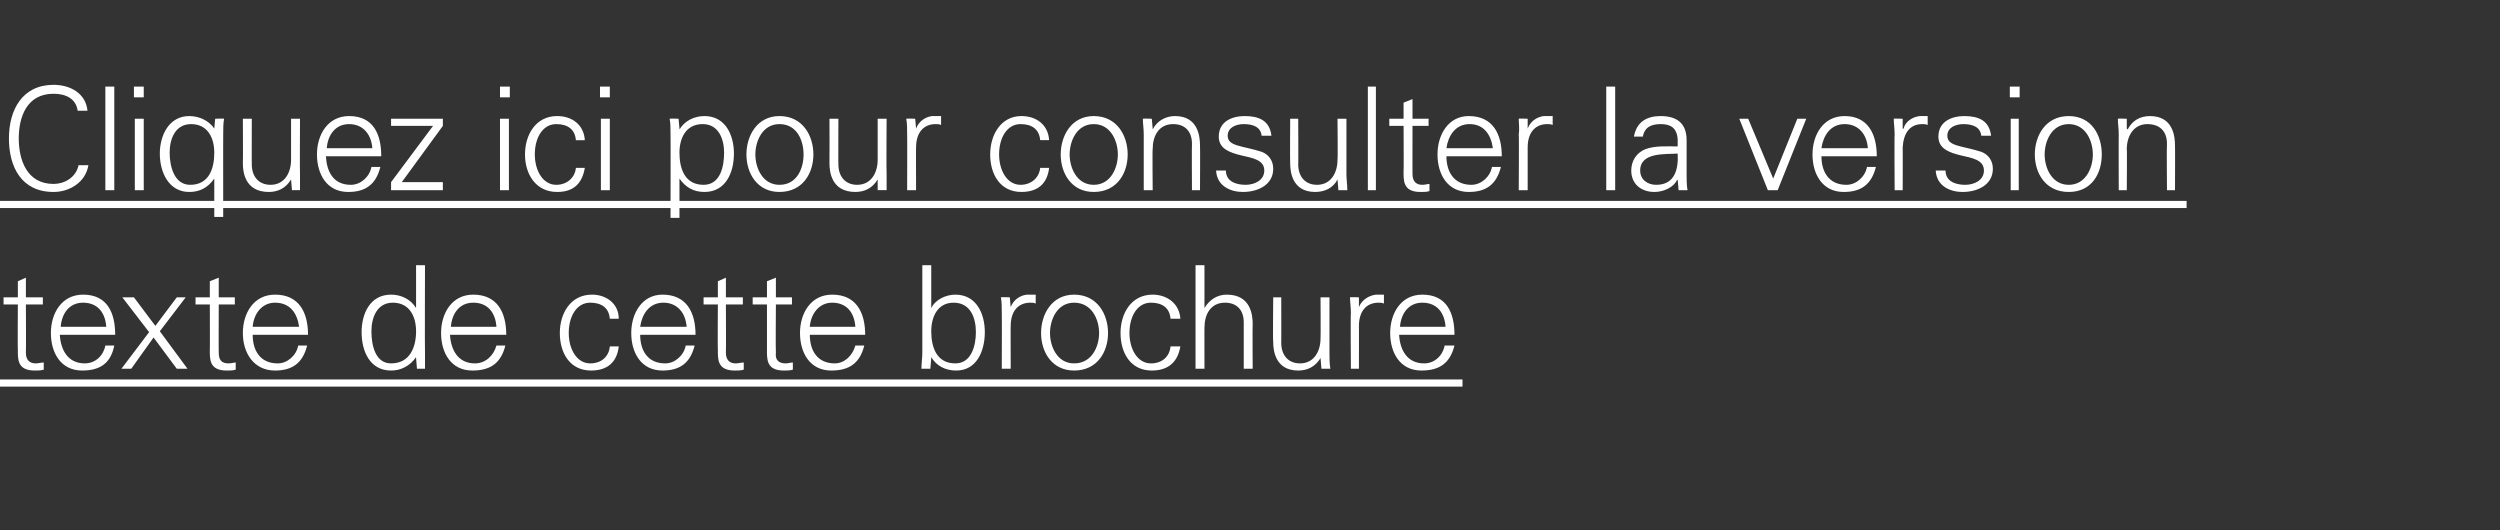
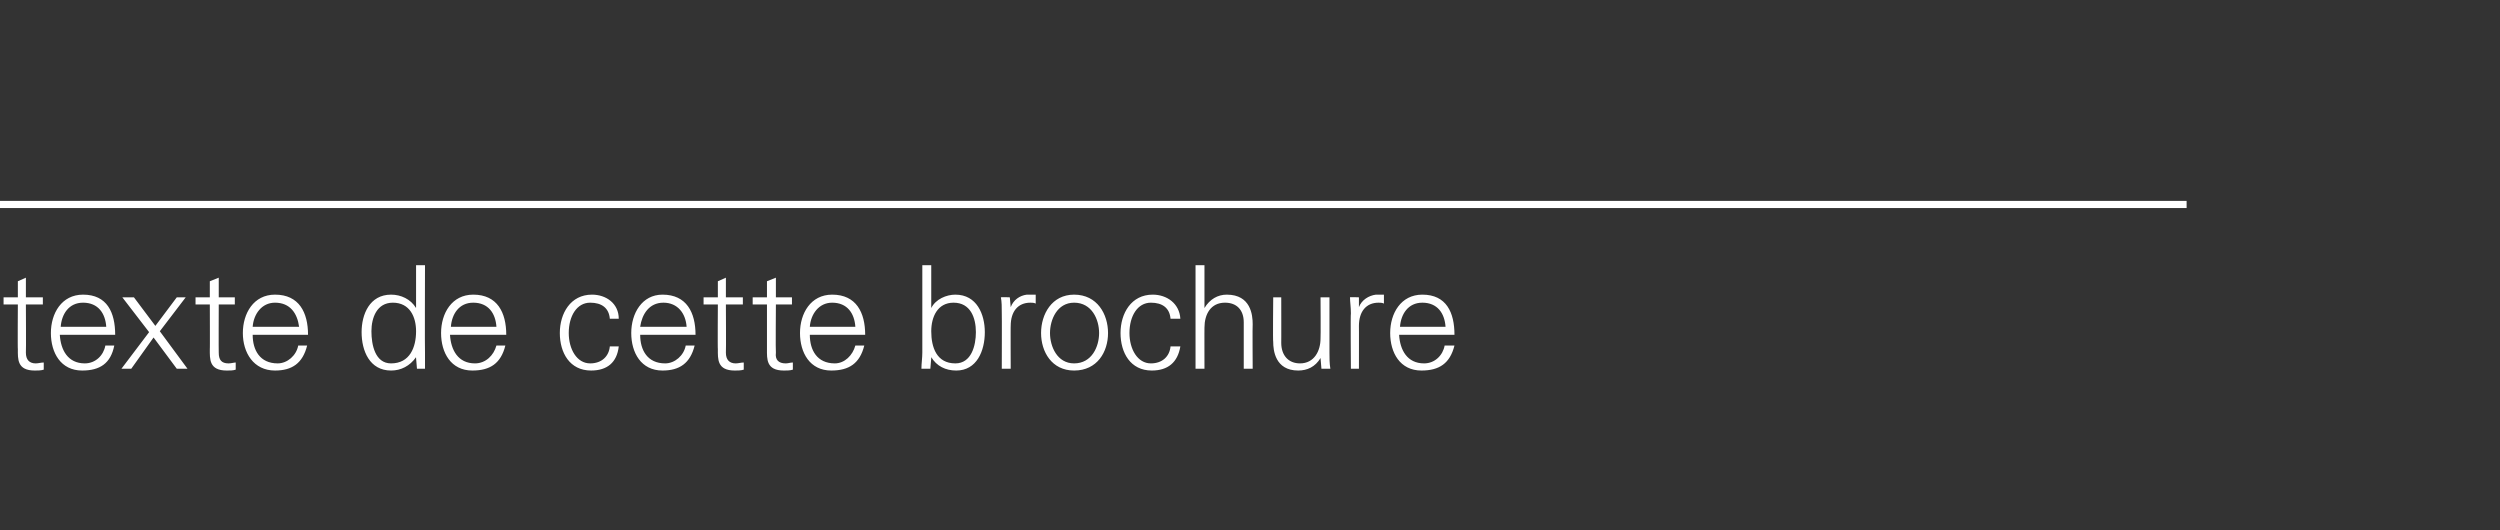
<svg xmlns="http://www.w3.org/2000/svg" version="1.1" width="280px" height="59.4px" viewBox="0 -1 280 59.4" style="top:-1px">
  <rect x="0" y="-1" width="280" height="59.4" fill="#333333" stroke="none" />
  <desc>Cliquez ici pour consulter la version texte de cette brochure ￼</desc>
  <defs />
  <g class="svg-textframe-underlines">
-     <rect class="svg-underline" x="0" y="41.5" width="163.8" height="0.8" style="fill:#fff;" />
    <rect class="svg-underline" x="0" y="21.5" width="244.9" height="0.8" style="fill:#fff;" />
  </g>
  <g id="Polygon97067">
    <path d="m2 33.1l-1.6 0l0-.8l1.6 0l0-1.8l.9-.4l0 2.2l1.9 0l0 .8l-1.9 0c0 0 .03 5.42 0 5.4c0 .8.4 1.2 1.1 1.2c.3 0 .6-.1.9-.1c0 0 0 .8 0 .8c-.3.1-.7.1-1 .1c-2 0-1.9-1.3-1.9-2.4c-.03.05 0-5 0-5zm4.7 3.4c.1 1.7.9 3.2 2.8 3.2c1.2 0 2.1-.9 2.3-2c0 0 1 0 1 0c-.4 2-1.6 2.8-3.6 2.8c-2.4 0-3.5-2-3.5-4.2c0-2.2 1.2-4.3 3.6-4.3c2.7 0 3.6 2 3.6 4.5c0 0-6.2 0-6.2 0zm5.2-.9c-.1-1.5-.9-2.7-2.6-2.7c-1.6 0-2.4 1.3-2.5 2.7c0 0 5.1 0 5.1 0zm7.9-3.3l1 0l-2.9 3.8l3.1 4.2l-1.2 0l-2.6-3.5l-2.5 3.5l-1.1 0l0 0l3.1-4.1l-3-3.9l1.3 0l2.4 3.2l2.4-3.2zm3.7.8l-1.6 0l0-.8l1.6 0l0-1.8l1-.4l0 2.2l1.8 0l0 .8l-1.8 0c0 0-.02 5.42 0 5.4c0 .8.3 1.2 1.1 1.2c.3 0 .6-.1.8-.1c0 0 0 .8 0 .8c-.3.1-.6.1-1 .1c-2 0-1.9-1.3-1.9-2.4c.02.05 0-5 0-5zm4.8 3.4c0 1.7.8 3.2 2.8 3.2c1.1 0 2.1-.9 2.3-2c0 0 1 0 1 0c-.5 2-1.7 2.8-3.6 2.8c-2.4 0-3.6-2-3.6-4.2c0-2.2 1.2-4.3 3.6-4.3c2.7 0 3.7 2 3.7 4.5c0 0-6.2 0-6.2 0zm5.2-.9c-.2-1.5-1-2.7-2.7-2.7c-1.5 0-2.4 1.3-2.5 2.7c0 0 5.2 0 5.2 0zm10.5-2.7c-1.8 0-2.4 1.7-2.4 3.2c0 1.5.4 3.6 2.2 3.6c2.1 0 2.8-1.8 2.8-3.6c0-1.6-.7-3.2-2.6-3.2zm2.6 6.2c0 0-.02-.06 0-.1c-.7 1-1.7 1.5-2.8 1.5c-2.4 0-3.3-2.2-3.3-4.3c0-2 .9-4.2 3.3-4.2c1.1 0 2.2.5 2.8 1.5c-.02-.02 0-.1 0-.1l0-4.7l1 0c0 0-.03 9.78 0 9.8c0 .6 0 1.2 0 1.8c.05-.01-.9 0-.9 0l-.1-1.2zm3.8-2.6c.1 1.7.9 3.2 2.8 3.2c1.2 0 2.1-.9 2.4-2c0 0 1 0 1 0c-.5 2-1.7 2.8-3.7 2.8c-2.4 0-3.5-2-3.5-4.2c0-2.2 1.2-4.3 3.6-4.3c2.7 0 3.7 2 3.7 4.5c0 0-6.3 0-6.3 0zm5.2-.9c-.1-1.5-.9-2.7-2.6-2.7c-1.6 0-2.4 1.3-2.5 2.7c0 0 5.1 0 5.1 0zm12.7-.9c-.1-1.2-.9-1.8-2.2-1.8c-1.5 0-2.4 1.5-2.4 3.4c0 1.8.9 3.4 2.4 3.4c1.3 0 2.1-.8 2.2-1.9c0 0 1 0 1 0c-.2 1.8-1.3 2.7-3.1 2.7c-2.4 0-3.5-2-3.5-4.2c0-2.2 1.2-4.3 3.6-4.3c1.6 0 3 1 3 2.7c0 0-1 0-1 0zm3.4 1.8c0 1.7.8 3.2 2.8 3.2c1.1 0 2.1-.9 2.3-2c0 0 1 0 1 0c-.5 2-1.7 2.8-3.6 2.8c-2.4 0-3.5-2-3.5-4.2c0-2.2 1.2-4.3 3.5-4.3c2.7 0 3.7 2 3.7 4.5c0 0-6.2 0-6.2 0zm5.2-.9c-.1-1.5-1-2.7-2.6-2.7c-1.6 0-2.4 1.3-2.6 2.7c0 0 5.2 0 5.2 0zm3.5-2.5l-1.6 0l0-.8l1.6 0l0-1.8l.9-.4l0 2.2l1.9 0l0 .8l-1.9 0c0 0 .03 5.42 0 5.4c0 .8.4 1.2 1.1 1.2c.3 0 .6-.1.9-.1c0 0 0 .8 0 .8c-.3.1-.7.1-1 .1c-2 0-1.9-1.3-1.9-2.4c-.03.05 0-5 0-5zm5.5 0l-1.6 0l0-.8l1.6 0l0-1.8l1-.4l0 2.2l1.8 0l0 .8l-1.8 0c0 0-.04 5.42 0 5.4c-.1.8.3 1.2 1.1 1.2c.3 0 .5-.1.8-.1c0 0 0 .8 0 .8c-.3.1-.7.1-1 .1c-2 0-1.9-1.3-1.9-2.4c0 .05 0-5 0-5zm4.8 3.4c0 1.7.8 3.2 2.8 3.2c1.1 0 2-.9 2.3-2c0 0 1 0 1 0c-.5 2-1.7 2.8-3.7 2.8c-2.4 0-3.5-2-3.5-4.2c0-2.2 1.2-4.3 3.6-4.3c2.7 0 3.7 2 3.7 4.5c0 0-6.2 0-6.2 0zm5.1-.9c-.1-1.5-.9-2.7-2.6-2.7c-1.5 0-2.4 1.3-2.5 2.7c0 0 5.1 0 5.1 0zm8.5.5c0 1.8.6 3.6 2.7 3.6c1.8 0 2.3-2 2.3-3.5c0-1.6-.6-3.3-2.5-3.3c-1.8 0-2.5 1.6-2.5 3.2zm-.1 4.2c0 0-.99-.01-1 0c0-.6.1-1.2.1-1.8c-.01-.02 0-9.8 0-9.8l1 0l0 4.7c0 0-.01.08 0 .1c.5-1 1.7-1.5 2.7-1.5c2.4 0 3.3 2.2 3.3 4.2c0 2.1-.9 4.3-3.2 4.3c-1.2 0-2.2-.5-2.8-1.5c-.01.04 0 .1 0 .1l-.1 1.2zm9 0l-1 0c0 0 .02-6.23 0-6.2c0-.7 0-1.3-.1-1.8c.04-.04 1 0 1 0l.1 1.1c0 0 .01.04 0 0c.3-.8 1-1.3 1.8-1.4c.3 0 .7 0 1 0c0 0 0 1 0 1c-.2-.1-.4-.1-.6-.1c-1.4 0-2.2 1-2.2 2.6c-.02-.04 0 4.8 0 4.8zm7.1-7.4c-1.9 0-2.7 1.9-2.7 3.4c0 1.5.8 3.4 2.7 3.4c2 0 2.8-1.9 2.8-3.4c0-1.5-.8-3.4-2.8-3.4zm3.8 3.4c0 2.1-1.2 4.2-3.8 4.2c-2.5 0-3.7-2.1-3.7-4.2c0-2.1 1.2-4.3 3.7-4.3c2.6 0 3.8 2.2 3.8 4.3zm7-1.6c-.1-1.2-.9-1.8-2.2-1.8c-1.5 0-2.4 1.5-2.4 3.4c0 1.8.9 3.4 2.4 3.4c1.3 0 2.1-.8 2.2-1.9c0 0 1.1 0 1.1 0c-.3 1.8-1.4 2.7-3.2 2.7c-2.4 0-3.5-2-3.5-4.2c0-2.2 1.2-4.3 3.6-4.3c1.6 0 3 1 3.1 2.7c0 0-1.1 0-1.1 0zm3.8-1.2c0 0 .03-.02 0 0c.6-1 1.5-1.5 2.5-1.5c2.7 0 2.9 2.3 2.9 3.3c-.03-.03 0 5 0 5l-1 0c0 0 .01-5.19 0-5.2c0-1.4-.8-2.2-2.1-2.2c-1.6 0-2.3 1.3-2.3 2.8c-.01-.03 0 4.6 0 4.6l-1 0l0-11.6l1 0l0 4.8zm13-1.2l1 0c0 0-.01 6.18 0 6.2c0 .6 0 1.2.1 1.8c-.03-.01-1 0-1 0l-.1-1.2c0 0 0-.02 0 0c-.6 1-1.5 1.4-2.5 1.4c-2.6 0-2.8-2.3-2.8-3.2c-.05-.02 0-5 0-5l.9 0c0 0 .01 5.14 0 5.1c0 1.4.8 2.3 2.1 2.3c1.6 0 2.3-1.4 2.3-2.8c.03-.02 0-4.6 0-4.6zm4.3 8l-.9 0c0 0-.05-6.23 0-6.2c0-.7-.1-1.3-.1-1.8c-.03-.04 1 0 1 0l0 1.1c0 0 .05.04 0 0c.3-.8 1.1-1.3 1.9-1.4c.3 0 .6 0 .9 0c0 0 0 1 0 1c-.2-.1-.4-.1-.6-.1c-1.4 0-2.2 1-2.2 2.6c.01-.04 0 4.8 0 4.8zm4.5-3.8c.1 1.7.9 3.2 2.8 3.2c1.2 0 2.1-.9 2.3-2c0 0 1.1 0 1.1 0c-.5 2-1.7 2.8-3.7 2.8c-2.4 0-3.5-2-3.5-4.2c0-2.2 1.2-4.3 3.6-4.3c2.7 0 3.6 2 3.6 4.5c0 0-6.2 0-6.2 0zm5.2-.9c-.1-1.5-.9-2.7-2.6-2.7c-1.6 0-2.4 1.3-2.5 2.7c0 0 5.1 0 5.1 0z" stroke="none" fill="#fff" />
  </g>
  <g id="Polygon97066">
-     <path d="m8.7 11.4c-.2-1.4-1.4-1.9-2.7-1.9c-3 0-3.9 2.6-3.9 5c0 2.4.9 5.1 3.9 5.1c1.2 0 2.5-.7 2.8-2.1c0 0 1.1 0 1.1 0c-.3 1.9-2.1 3-3.9 3c-3.6 0-5-2.8-5-6c0-3.2 1.5-6 5-6c1.8 0 3.6.9 3.8 2.9c0 0-1.1 0-1.1 0zm4.1 8.9l-1 0l0-11.6l1 0l0 11.6zm3.3-8l0 8l-1 0l0-8l1 0zm0-2.4l-1.1 0l0-1.2l1.1 0l0 1.2zm5.3 3c-1.8 0-2.4 1.7-2.4 3.2c0 1.5.5 3.6 2.3 3.6c2.1 0 2.7-1.8 2.7-3.6c0-1.6-.7-3.2-2.6-3.2zm2.7-.6c0 0 .97-.04 1 0c-.1.5-.1 1.1-.1 1.8c-.01-.03 0 9.2 0 9.2l-1 0l0-4.3c0 0-.01.04 0 0c-.7 1-1.6 1.5-2.8 1.5c-2.3 0-3.3-2.2-3.3-4.3c0-2 1-4.2 3.3-4.2c1.1 0 2.2.5 2.8 1.4c-.01.04 0 .1 0 .1l0 0l0-.1l.1-1.1zm8.5 0l1 0c0 0-.03 6.18 0 6.2c0 .6 0 1.2 0 1.8c.05-.01-.9 0-.9 0l-.1-1.2c0 0-.02-.02 0 0c-.6 1-1.5 1.4-2.5 1.4c-2.7 0-2.9-2.3-2.9-3.2c.03-.02 0-5 0-5l1 0c0 0-.01 5.14 0 5.1c0 1.4.8 2.3 2.1 2.3c1.6 0 2.3-1.4 2.3-2.8c.01-.02 0-4.6 0-4.6zm3.9 4.2c.1 1.7.8 3.2 2.8 3.2c1.1 0 2.1-.9 2.3-2c0 0 1 0 1 0c-.5 2-1.7 2.8-3.6 2.8c-2.4 0-3.5-2-3.5-4.2c0-2.2 1.2-4.3 3.6-4.3c2.7 0 3.6 2 3.6 4.5c0 0-6.2 0-6.2 0zm5.2-.9c-.1-1.5-1-2.7-2.6-2.7c-1.6 0-2.4 1.3-2.5 2.7c0 0 5.1 0 5.1 0zm2.1 3.8l4.7-6.3l-4.7 0l0-.8l5.8 0l0 .8l-4.6 6.3l4.6 0l0 .9l-5.8 0l0-.9zm13.2-7.1l0 8l-1 0l0-8l1 0zm.1-2.4l-1.1 0l0-1.2l1.1 0l0 1.2zm7.4 4.8c-.1-1.2-.9-1.8-2.2-1.8c-1.5 0-2.4 1.5-2.4 3.4c0 1.8.9 3.4 2.4 3.4c1.2 0 2.1-.8 2.2-1.9c0 0 1 0 1 0c-.3 1.8-1.3 2.7-3.1 2.7c-2.4 0-3.6-2-3.6-4.2c0-2.2 1.2-4.3 3.6-4.3c1.7 0 3 1 3.1 2.7c0 0-1 0-1 0zm3.8-2.4l0 8l-1 0l0-8l1 0zm0-2.4l-1.1 0l0-1.2l1.1 0l0 1.2zm10.5 9.8c1.9 0 2.3-2.1 2.3-3.6c0-1.5-.6-3.2-2.4-3.2c-1.9 0-2.6 1.6-2.6 3.2c0 1.8.6 3.6 2.7 3.6zm-2.7 3.7l-1 0c0 0 .02-9.33 0-9.3c0-.7 0-1.3-.1-1.8c.04-.04 1 0 1 0l.1 1.1c0 0 .02.08 0 .1c.6-1 1.7-1.5 2.8-1.5c2.4 0 3.3 2.2 3.3 4.2c0 2.1-.9 4.3-3.3 4.3c-1.2 0-2.1-.5-2.8-1.5c.02.04 0 0 0 0l0 4.4zm11.2-10.5c-1.9 0-2.7 1.9-2.7 3.4c0 1.5.8 3.4 2.7 3.4c2 0 2.7-1.9 2.7-3.4c0-1.5-.7-3.4-2.7-3.4zm3.8 3.4c0 2.1-1.2 4.2-3.8 4.2c-2.5 0-3.7-2.1-3.7-4.2c0-2.1 1.2-4.3 3.7-4.3c2.6 0 3.8 2.2 3.8 4.3zm7.2-4l1 0c0 0-.04 6.18 0 6.2c0 .6 0 1.2 0 1.8c.04-.01-1 0-1 0l0-1.2c0 0-.04-.02 0 0c-.6 1-1.5 1.4-2.5 1.4c-2.7 0-2.9-2.3-2.9-3.2c.02-.02 0-5 0-5l1 0c0 0-.02 5.14 0 5.1c0 1.4.8 2.3 2.1 2.3c1.6 0 2.3-1.4 2.3-2.8c0-.02 0-4.6 0-4.6zm4.3 8l-1 0c0 0 .02-6.23 0-6.2c0-.7 0-1.3-.1-1.8c.04-.04 1 0 1 0l.1 1.1c0 0 .01.04 0 0c.3-.8 1-1.3 1.8-1.4c.3 0 .7 0 1 0c0 0 0 1 0 1c-.2-.1-.4-.1-.6-.1c-1.4 0-2.2 1-2.2 2.6c-.02-.04 0 4.8 0 4.8zm13.9-5.6c-.1-1.2-.9-1.8-2.2-1.8c-1.5 0-2.4 1.5-2.4 3.4c0 1.8.9 3.4 2.4 3.4c1.2 0 2.1-.8 2.2-1.9c0 0 1 0 1 0c-.2 1.8-1.3 2.7-3.1 2.7c-2.4 0-3.5-2-3.5-4.2c0-2.2 1.2-4.3 3.5-4.3c1.7 0 3 1 3.1 2.7c0 0-1 0-1 0zm6-1.8c-1.9 0-2.7 1.9-2.7 3.4c0 1.5.8 3.4 2.7 3.4c1.9 0 2.7-1.9 2.7-3.4c0-1.5-.8-3.4-2.7-3.4zm3.8 3.4c0 2.1-1.2 4.2-3.8 4.2c-2.5 0-3.7-2.1-3.7-4.2c0-2.1 1.2-4.3 3.7-4.3c2.6 0 3.8 2.2 3.8 4.3zm2.8 4l-1 0c0 0 0-6.23 0-6.2c0-.7-.1-1.3-.1-1.8c.02-.04 1 0 1 0l.1 1.1c0 0-.01.08 0 .1c.5-1 1.5-1.5 2.5-1.5c2.6 0 2.8 2.3 2.8 3.3c.03-.03 0 5 0 5l-.9 0c0 0-.03-5.19 0-5.2c0-1.4-.8-2.2-2.1-2.2c-1.6 0-2.3 1.3-2.3 2.8c-.04-.03 0 4.6 0 4.6zm10.3-8.3c1.6 0 2.8.5 3 2.2c0 0-1.1 0-1.1 0c-.1-1-1-1.3-2-1.3c-.9 0-1.8.4-1.8 1.3c0 1.2 1.6 1.1 3.8 1.8c.8.3 1.3 1 1.3 1.9c0 1.8-1.7 2.6-3.4 2.6c-1.3 0-2.9-.6-3-2.4c0 0 1.1 0 1.1 0c0 1.2 1.1 1.6 2.2 1.6c1 0 2.1-.5 2.1-1.6c0-1.2-1.3-1.4-2.6-1.7c-1.2-.3-2.5-.7-2.5-2.1c0-1.7 1.5-2.3 2.9-2.3zm10.4.3l1 0c0 0 .01 6.18 0 6.2c0 .6.1 1.2.1 1.8c-.01-.01-1 0-1 0l-.1-1.2c0 0 .02-.02 0 0c-.5 1-1.5 1.4-2.5 1.4c-2.6 0-2.8-2.3-2.8-3.2c-.03-.02 0-5 0-5l.9 0c0 0 .03 5.14 0 5.1c0 1.4.8 2.3 2.1 2.3c1.6 0 2.3-1.4 2.3-2.8c.05-.02 0-4.6 0-4.6zm4.3 8l-.9 0l0-11.6l.9 0l0 11.6zm3.1-7.2l-1.6 0l0-.8l1.6 0l0-1.8l1-.4l0 2.2l1.8 0l0 .8l-1.8 0c0 0-.01 5.42 0 5.4c0 .8.4 1.2 1.1 1.2c.3 0 .6-.1.8-.1c0 0 0 .8 0 .8c-.3.1-.6.1-1 .1c-2 0-1.9-1.3-1.9-2.4c.03.05 0-5 0-5zm4.8 3.4c0 1.7.8 3.2 2.8 3.2c1.1 0 2.1-.9 2.3-2c0 0 1 0 1 0c-.5 2-1.7 2.8-3.6 2.8c-2.4 0-3.5-2-3.5-4.2c0-2.2 1.2-4.3 3.5-4.3c2.7 0 3.7 2 3.7 4.5c0 0-6.2 0-6.2 0zm5.2-.9c-.2-1.5-1-2.7-2.6-2.7c-1.6 0-2.4 1.3-2.6 2.7c0 0 5.2 0 5.2 0zm3.9 4.7l-1 0c0 0 .04-6.23 0-6.2c.1-.7 0-1.3 0-1.8c-.04-.04 1 0 1 0l0 1.1c0 0 .03.04 0 0c.3-.8 1-1.3 1.8-1.4c.4 0 .7 0 1 0c0 0 0 1 0 1c-.2-.1-.4-.1-.6-.1c-1.4 0-2.2 1-2.2 2.6c0-.04 0 4.8 0 4.8zm9.8 0l-1 0l0-11.6l1 0l0 11.6zm4.6-.6c2.1 0 2.5-1.8 2.4-3.5c-1.3.1-4.2-.2-4.2 1.9c0 1 .8 1.6 1.8 1.6zm2.4-5.1c-.1-1.3-.8-1.7-1.9-1.7c-1 0-1.8.3-2 1.4c0 0-1 0-1 0c.3-1.7 1.5-2.3 3-2.3c1.8 0 2.9.8 2.9 2.7c0 0 0 3.8 0 3.8c0 .6 0 1.2.1 1.8c-.05-.01-1 0-1 0l-.1-1.2l0 0c0 0-.05.12-.1.1c-.3.7-1.4 1.3-2.5 1.3c-1.5 0-2.6-.9-2.6-2.4c0-1.1.6-2 1.6-2.4c1.1-.4 2.4-.3 3.6-.3c0 0 0-.8 0-.8zm7.9-2.3l2.8 6.7l2.7-6.7l1 0l-3.2 8l-1.1 0l-3.2-8l1 0zm8.2 4.2c0 1.7.8 3.2 2.8 3.2c1.1 0 2.1-.9 2.3-2c0 0 1 0 1 0c-.5 2-1.7 2.8-3.6 2.8c-2.4 0-3.5-2-3.5-4.2c0-2.2 1.2-4.3 3.6-4.3c2.6 0 3.6 2 3.6 4.5c0 0-6.2 0-6.2 0zm5.2-.9c-.1-1.5-1-2.7-2.6-2.7c-1.6 0-2.4 1.3-2.6 2.7c0 0 5.2 0 5.2 0zm3.9 4.7l-.9 0c0 0-.04-6.23 0-6.2c0-.7-.1-1.3-.1-1.8c-.02-.04 1 0 1 0l0 1.1c0 0 .06.04.1 0c.2-.8 1-1.3 1.8-1.4c.3 0 .6 0 .9 0c0 0 0 1 0 1c-.2-.1-.4-.1-.6-.1c-1.4 0-2.1 1-2.2 2.6c.02-.04 0 4.8 0 4.8zm6.9-8.3c1.6 0 2.8.5 3 2.2c0 0-1.1 0-1.1 0c-.1-1-1-1.3-2-1.3c-.9 0-1.8.4-1.8 1.3c0 1.2 1.6 1.1 3.8 1.8c.8.3 1.3 1 1.3 1.9c0 1.8-1.7 2.6-3.4 2.6c-1.3 0-2.9-.6-3-2.4c0 0 1.1 0 1.1 0c0 1.2 1.1 1.6 2.2 1.6c1 0 2.1-.5 2.1-1.6c0-1.2-1.3-1.4-2.6-1.7c-1.2-.3-2.5-.7-2.5-2.1c0-1.7 1.5-2.3 2.9-2.3zm6.1.3l0 8l-.9 0l0-8l.9 0zm.1-2.4l-1.1 0l0-1.2l1.1 0l0 1.2zm5.5 3c-1.9 0-2.7 1.9-2.7 3.4c0 1.5.8 3.4 2.7 3.4c1.9 0 2.7-1.9 2.7-3.4c0-1.5-.8-3.4-2.7-3.4zm3.7 3.4c0 2.1-1.1 4.2-3.7 4.2c-2.6 0-3.8-2.1-3.8-4.2c0-2.1 1.2-4.3 3.8-4.3c2.6 0 3.7 2.2 3.7 4.3zm2.8 4l-.9 0c0 0-.02-6.23 0-6.2c0-.7-.1-1.3-.1-1.8c0-.04 1 0 1 0l0 1.1c0 0 .07.08.1.1c.5-1 1.4-1.5 2.5-1.5c2.6 0 2.8 2.3 2.8 3.3c.02-.03 0 5 0 5l-.9 0c0 0-.04-5.19 0-5.2c0-1.4-.8-2.2-2.2-2.2c-1.5 0-2.3 1.3-2.3 2.8c.04-.03 0 4.6 0 4.6z" stroke="none" fill="#fff" />
-   </g>
+     </g>
</svg>